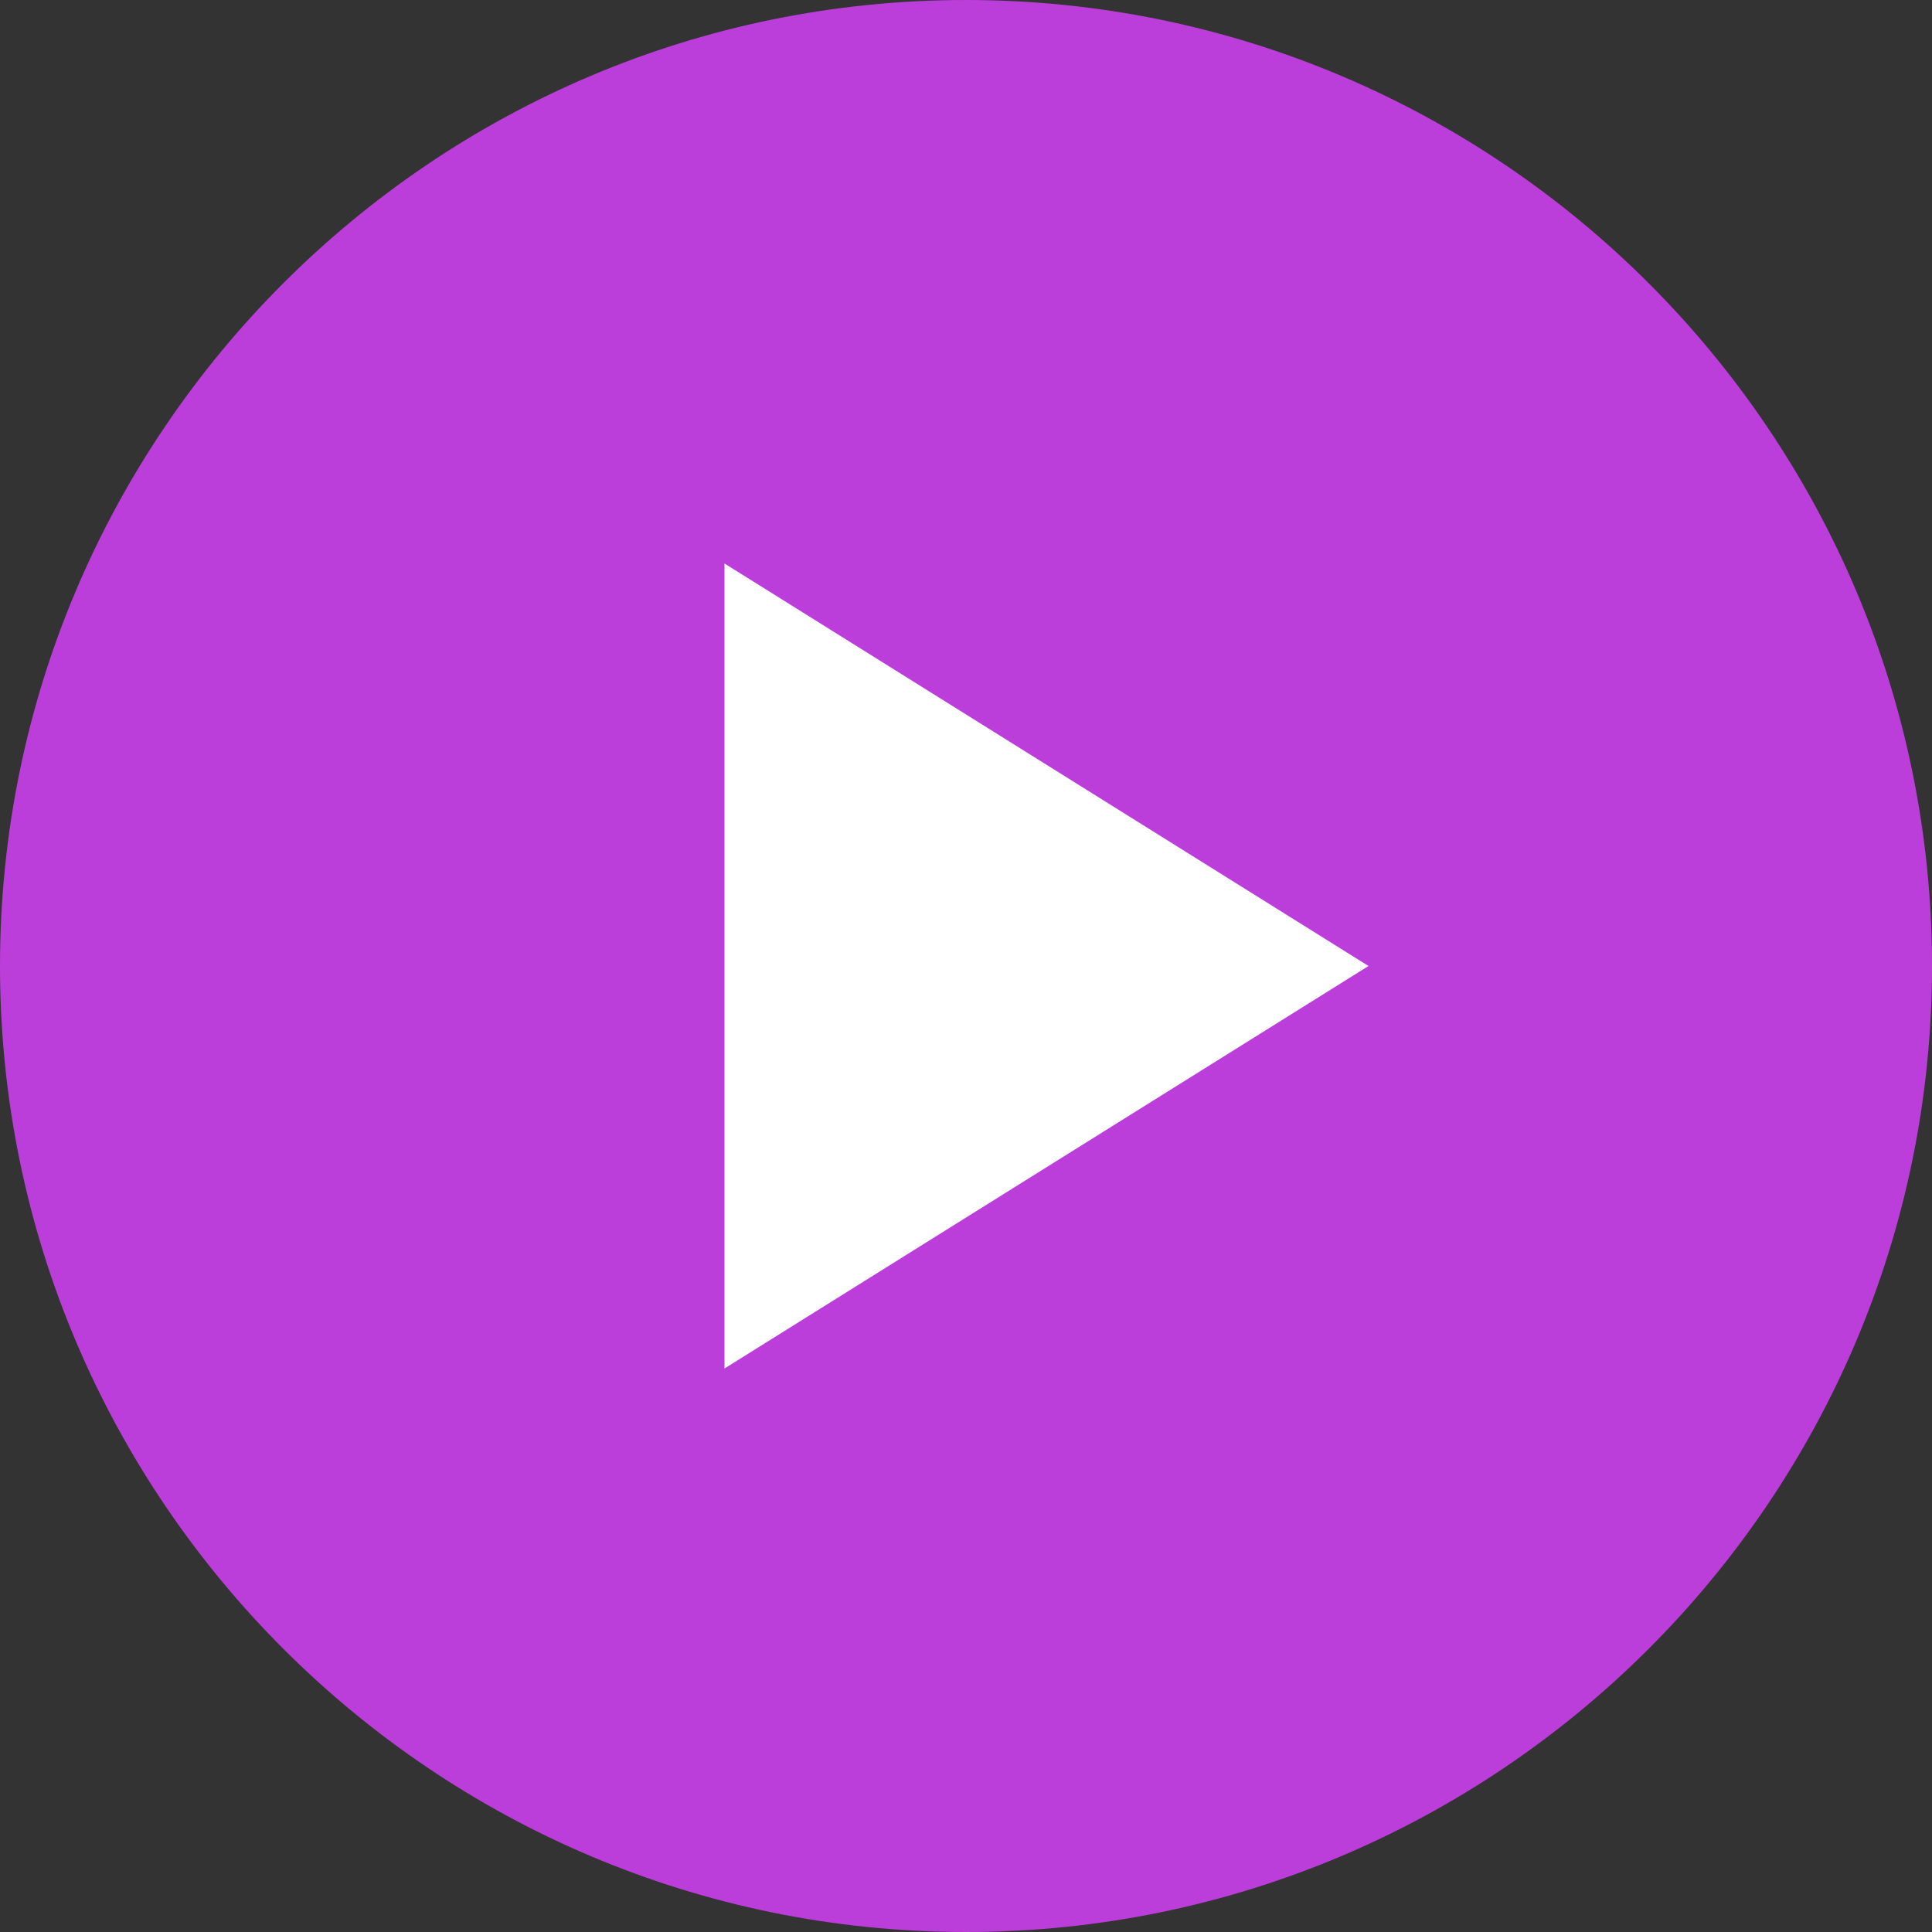
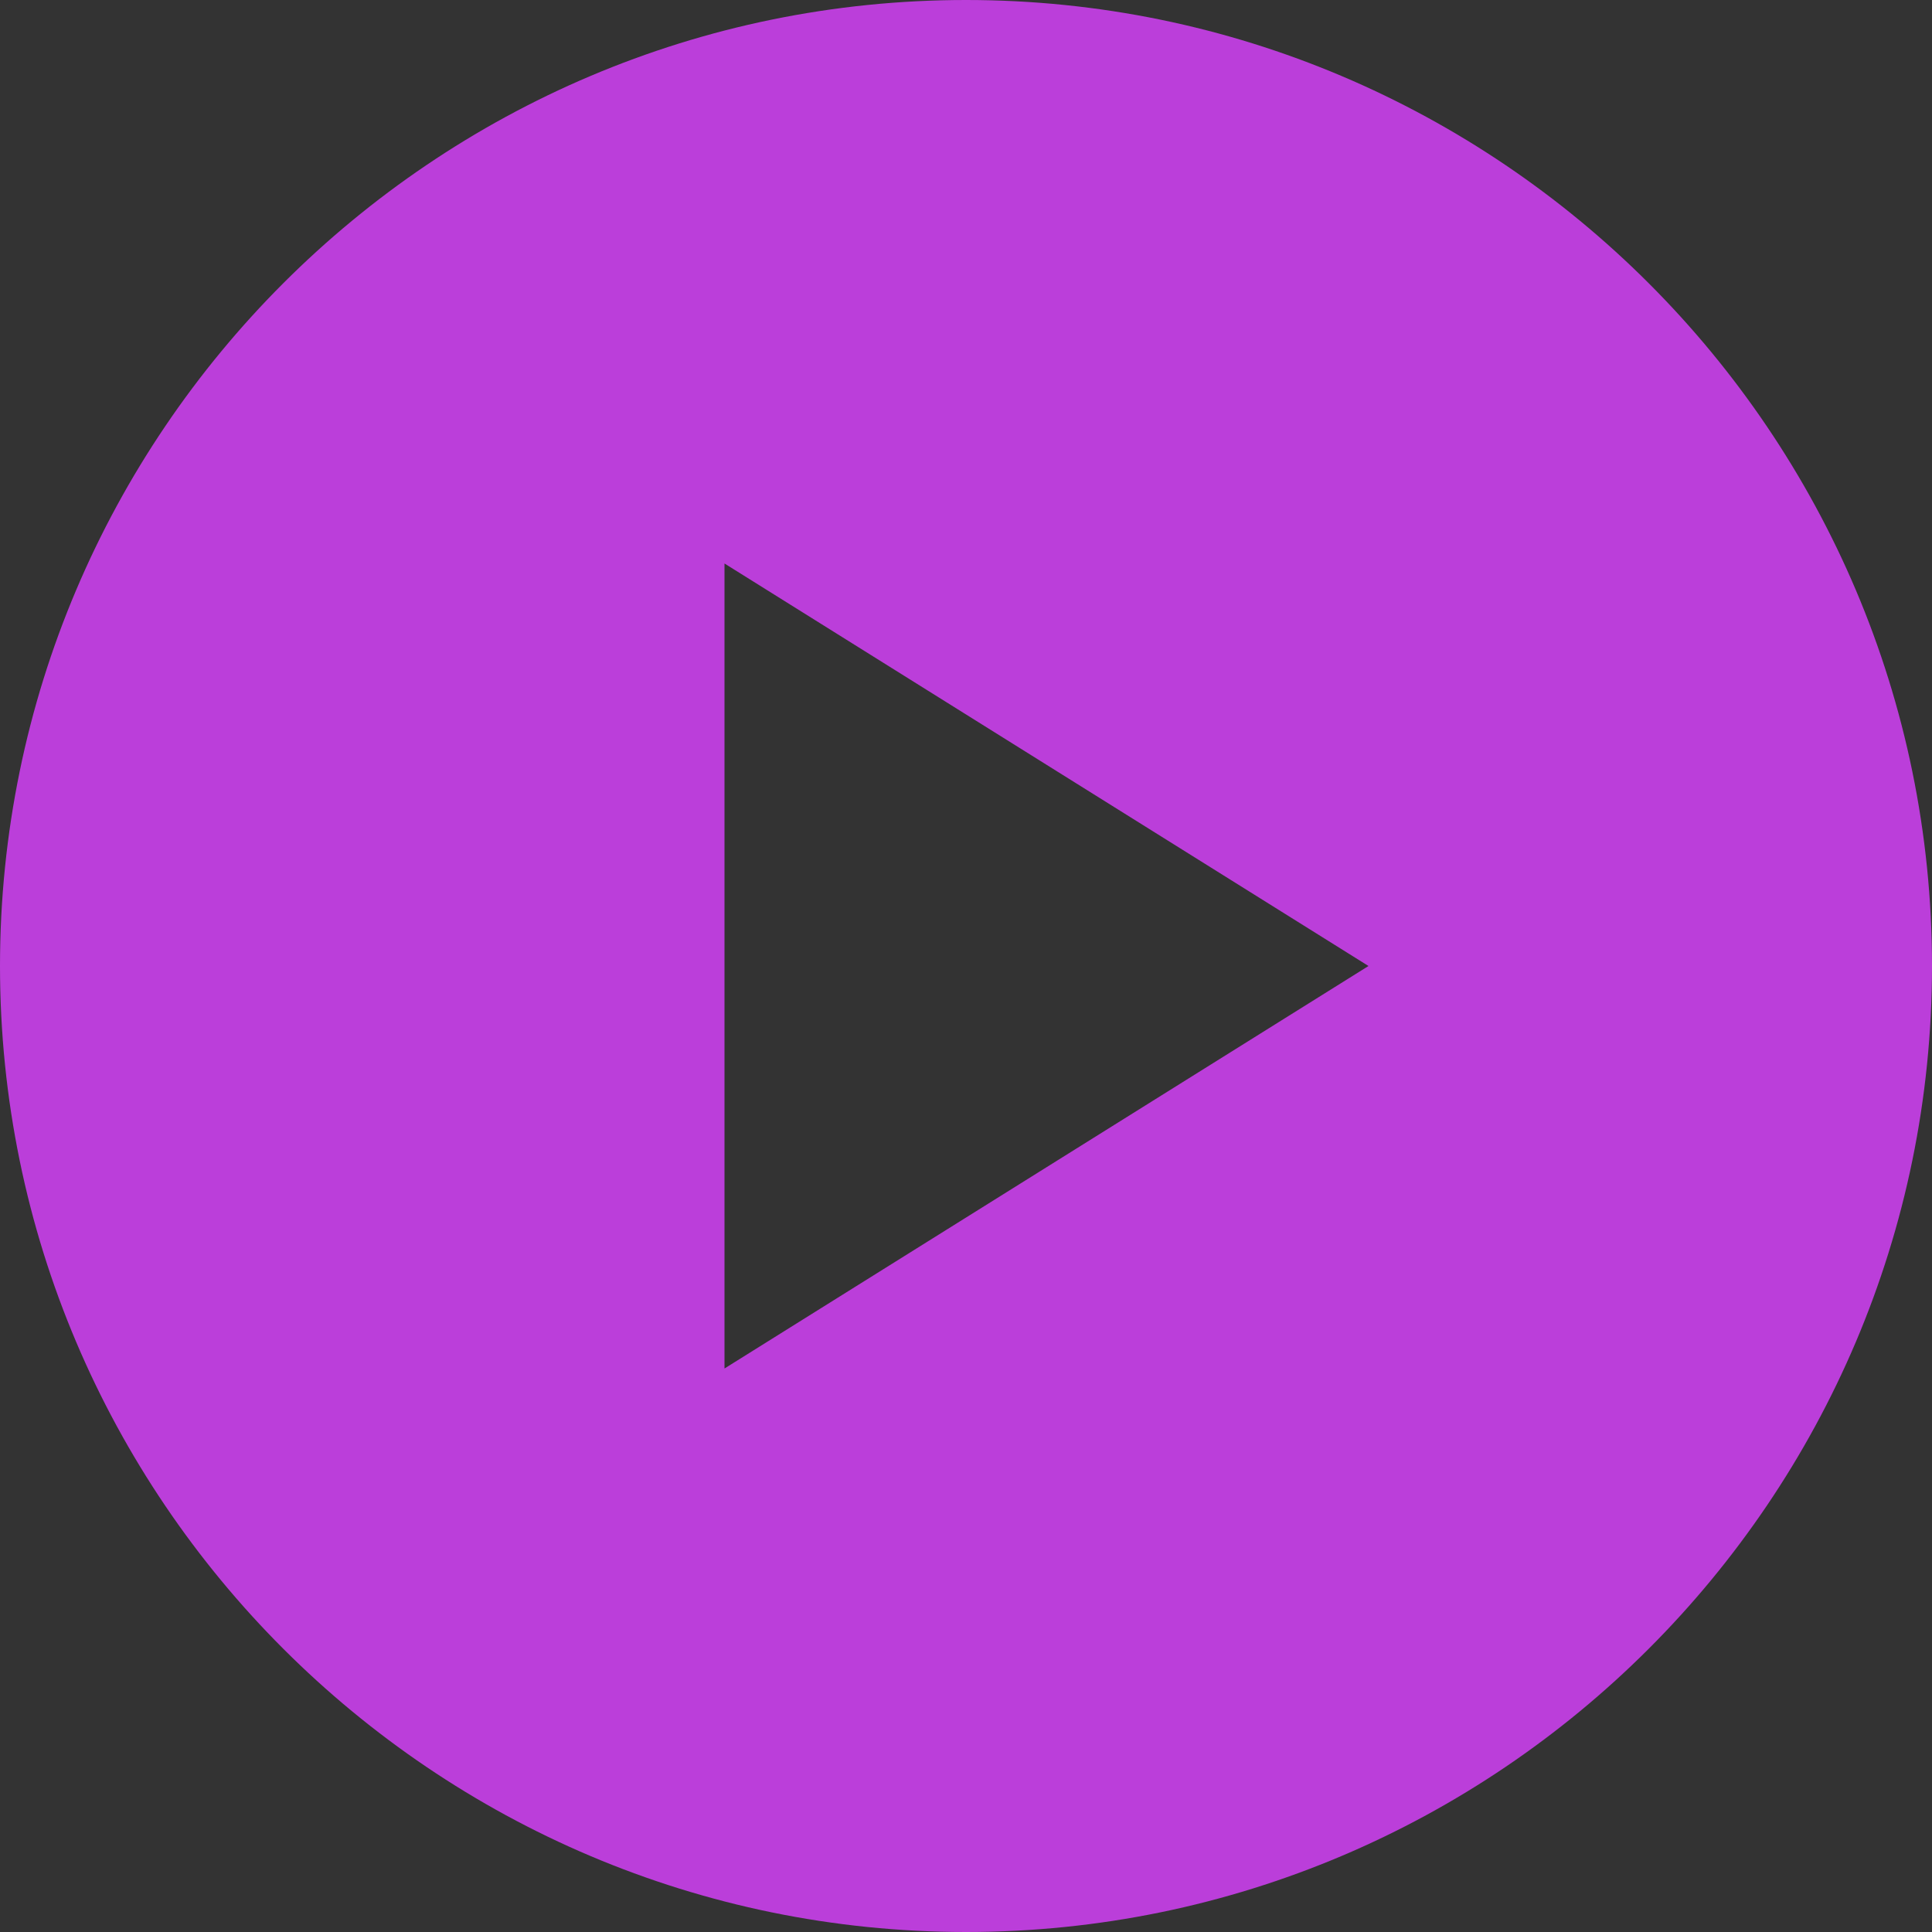
<svg xmlns="http://www.w3.org/2000/svg" width="30px" height="30px" viewBox="0 0 30 30" version="1.1">
  <rect x="0" y="0" width="30" height="30" fill="#333333" stroke="none" />
  <title>button/play</title>
  <desc>Created with Sketch.</desc>
  <g id="Client-Presentation-CURRENT" stroke="none" stroke-width="1" fill="none" fill-rule="evenodd">
    <g id="LANDING---PER-CLIENT-FEEDBACK" transform="translate(-253, -576)">
      <g id="01-HERO">
        <g id="hero-image-text" transform="translate(60, 353)">
          <g id="btn/viewdemo" transform="translate(193, 223)">
            <g id="button/play">
-               <circle id="Oval" fill="#FFFFFF" cx="15" cy="15" r="8" />
-               <path d="M15,0 C6.729,0 0,6.729 0,15 C0,23.271 6.729,30 15,30 C23.271,30 30,23.271 30,15 C30,6.729 23.271,0 15,0 Z M11.25,21.25 L11.25,8.75 L21.25,15 L11.25,21.25 Z" id="Shape" fill="#BB3EDA" fill-rule="nonzero" />
+               <path d="M15,0 C6.729,0 0,6.729 0,15 C0,23.271 6.729,30 15,30 C23.271,30 30,23.271 30,15 C30,6.729 23.271,0 15,0 M11.25,21.25 L11.25,8.75 L21.25,15 L11.25,21.25 Z" id="Shape" fill="#BB3EDA" fill-rule="nonzero" />
            </g>
          </g>
        </g>
      </g>
    </g>
  </g>
</svg>